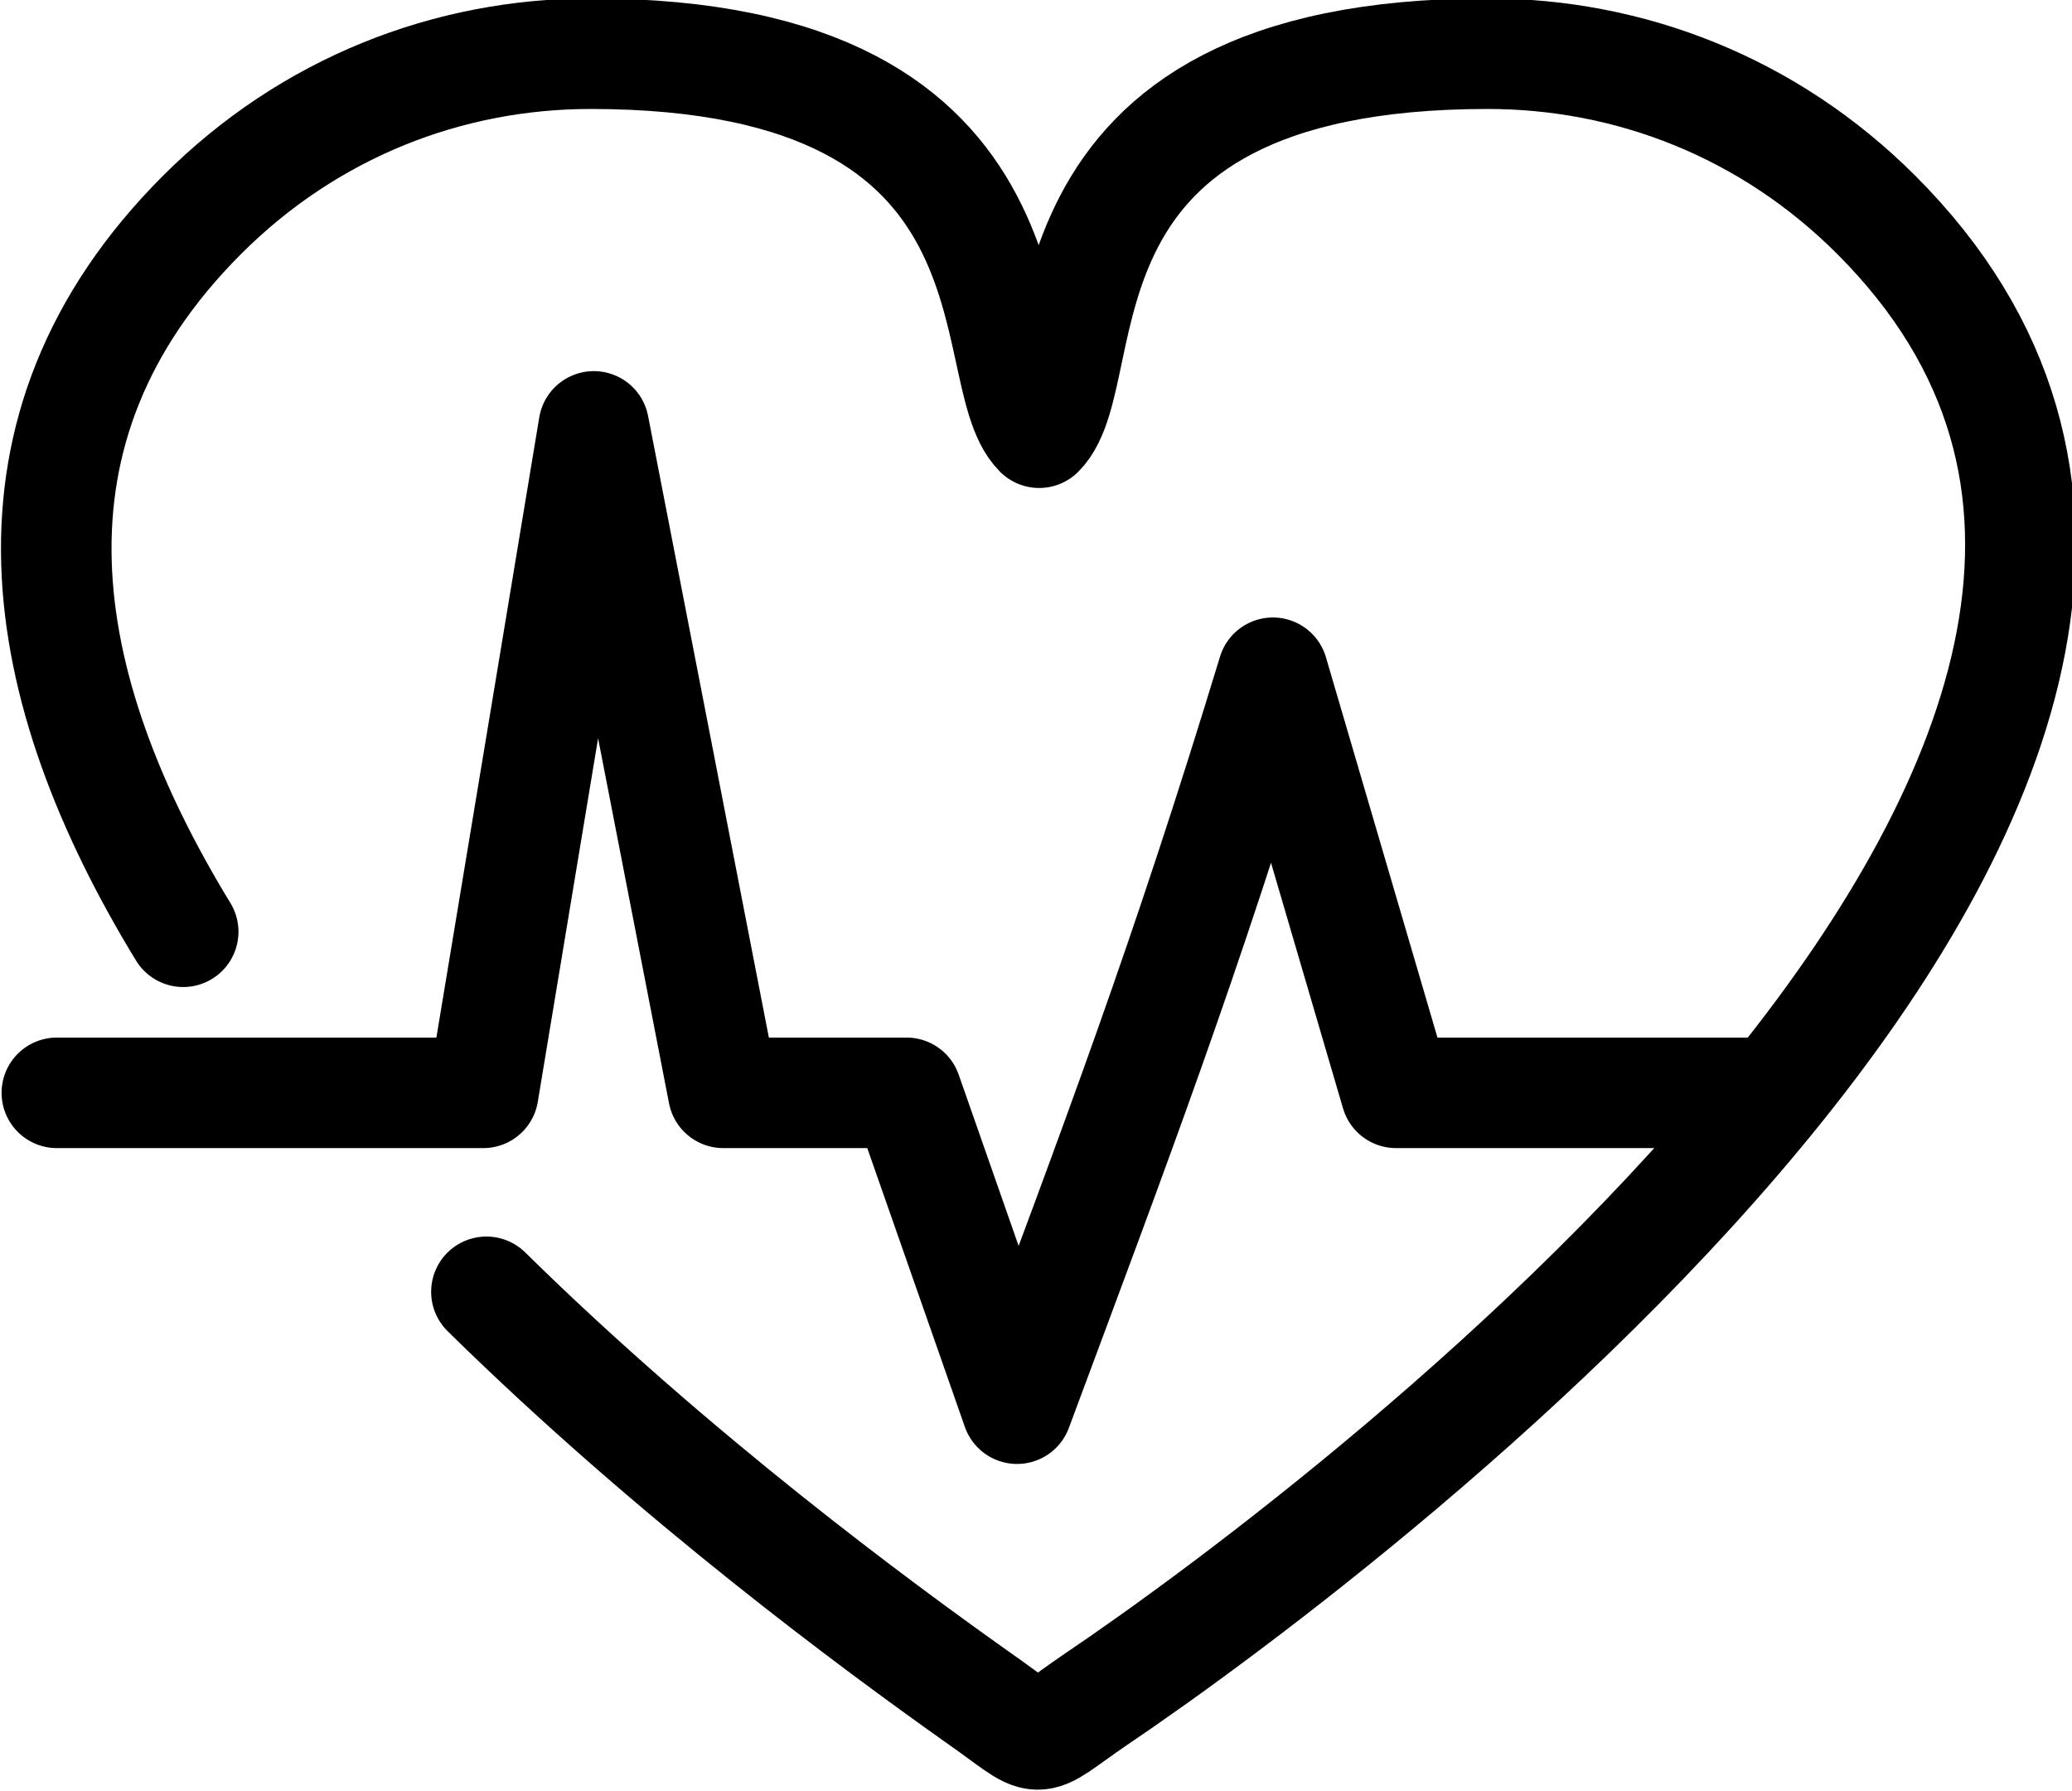
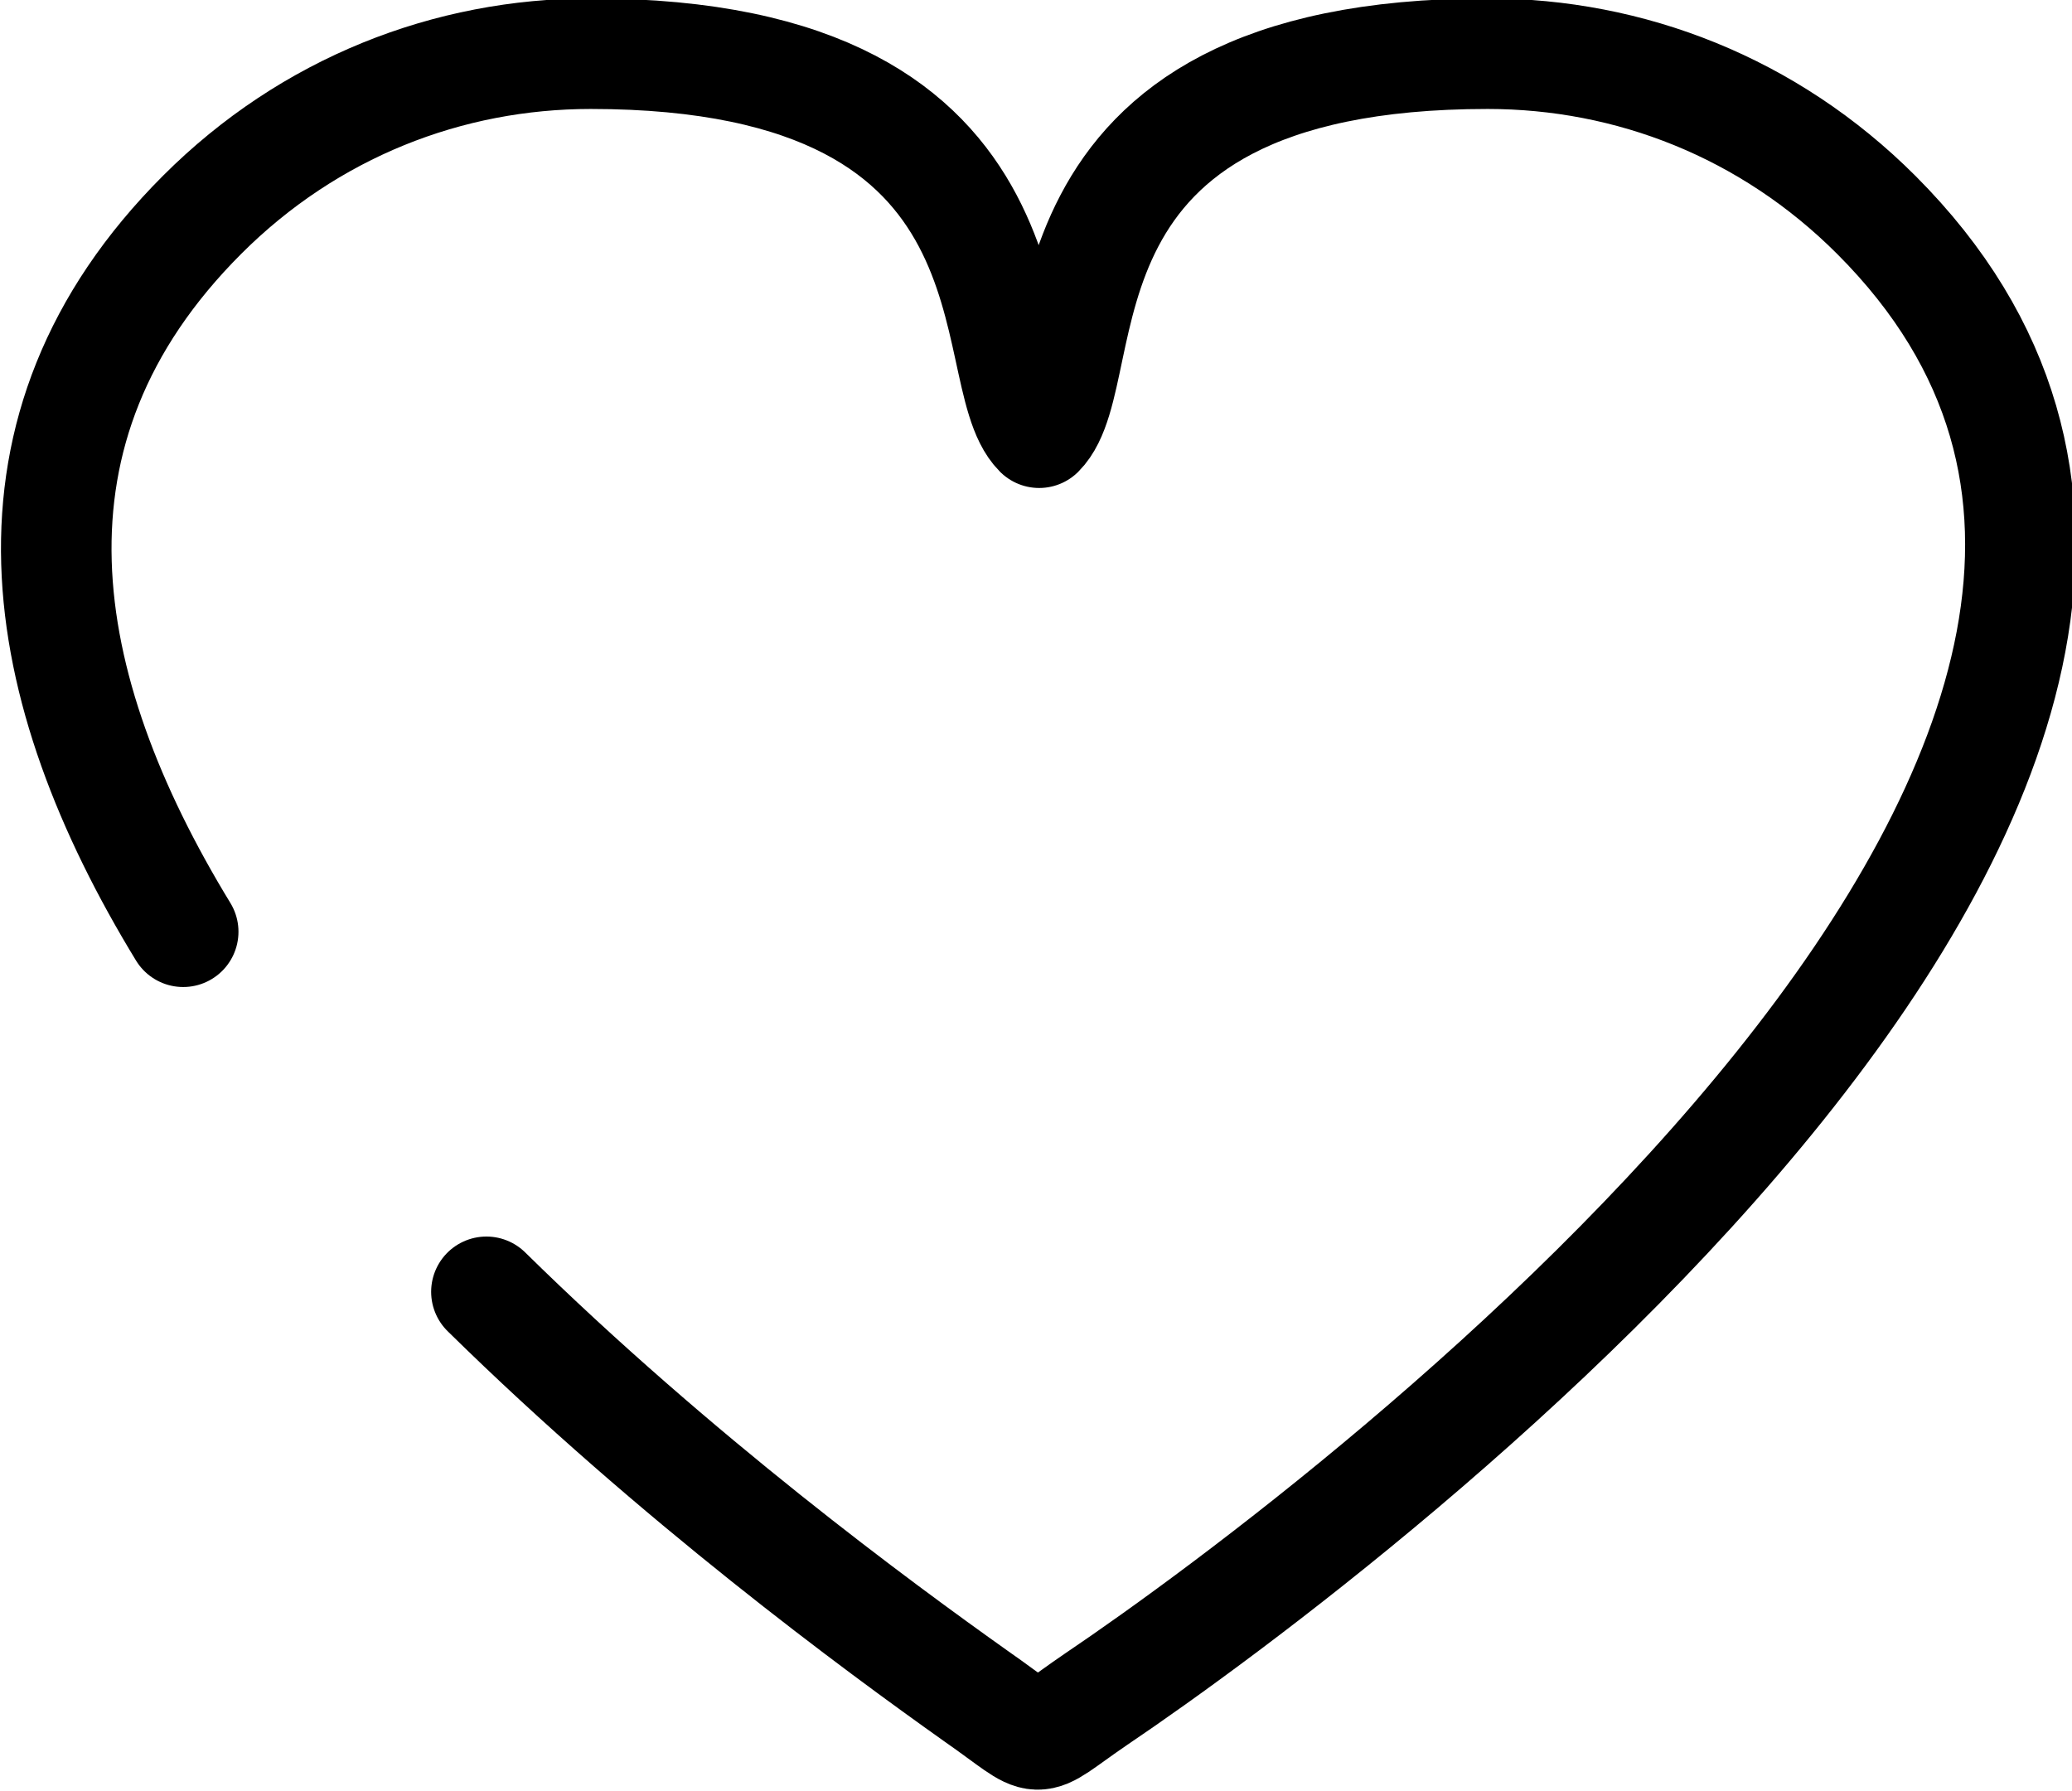
<svg xmlns="http://www.w3.org/2000/svg" version="1.1" id="Calque_1" x="0px" y="0px" viewBox="0 0 65.6 56.7" style="enable-background:new 0 0 65.6 56.7;" xml:space="preserve">
  <style type="text/css">
	.st0{fill:none;stroke:#000000;stroke-width:3.5;stroke-linecap:round;stroke-linejoin:round;}
</style>
  <g id="a">
</g>
  <g id="b">
    <g id="c">
      <g>
        <path class="st0" d="M5.8,29.5C1.1,21.8-0.4,13.6,6.4,6.8c3.4-3.4,7.8-5.1,12.3-5.1c14.8,0,12.3,10.1,14.2,12     c1.9-1.9-0.7-12,14.2-12c4.5,0,8.9,1.7,12.3,5.1c16.5,16.5-16.4,41.4-24.7,47c-2.2,1.5-1.5,1.5-3.8-0.1     c-3.1-2.2-9.5-6.9-15.5-12.8" />
-         <path class="st0" d="M1.8,34.6h13.5l3.5-21.1l4.1,21.1h5.8l3.5,10c3.2-8.6,5.3-14.1,8.1-23.3l3.9,13.3H56" />
      </g>
    </g>
  </g>
</svg>